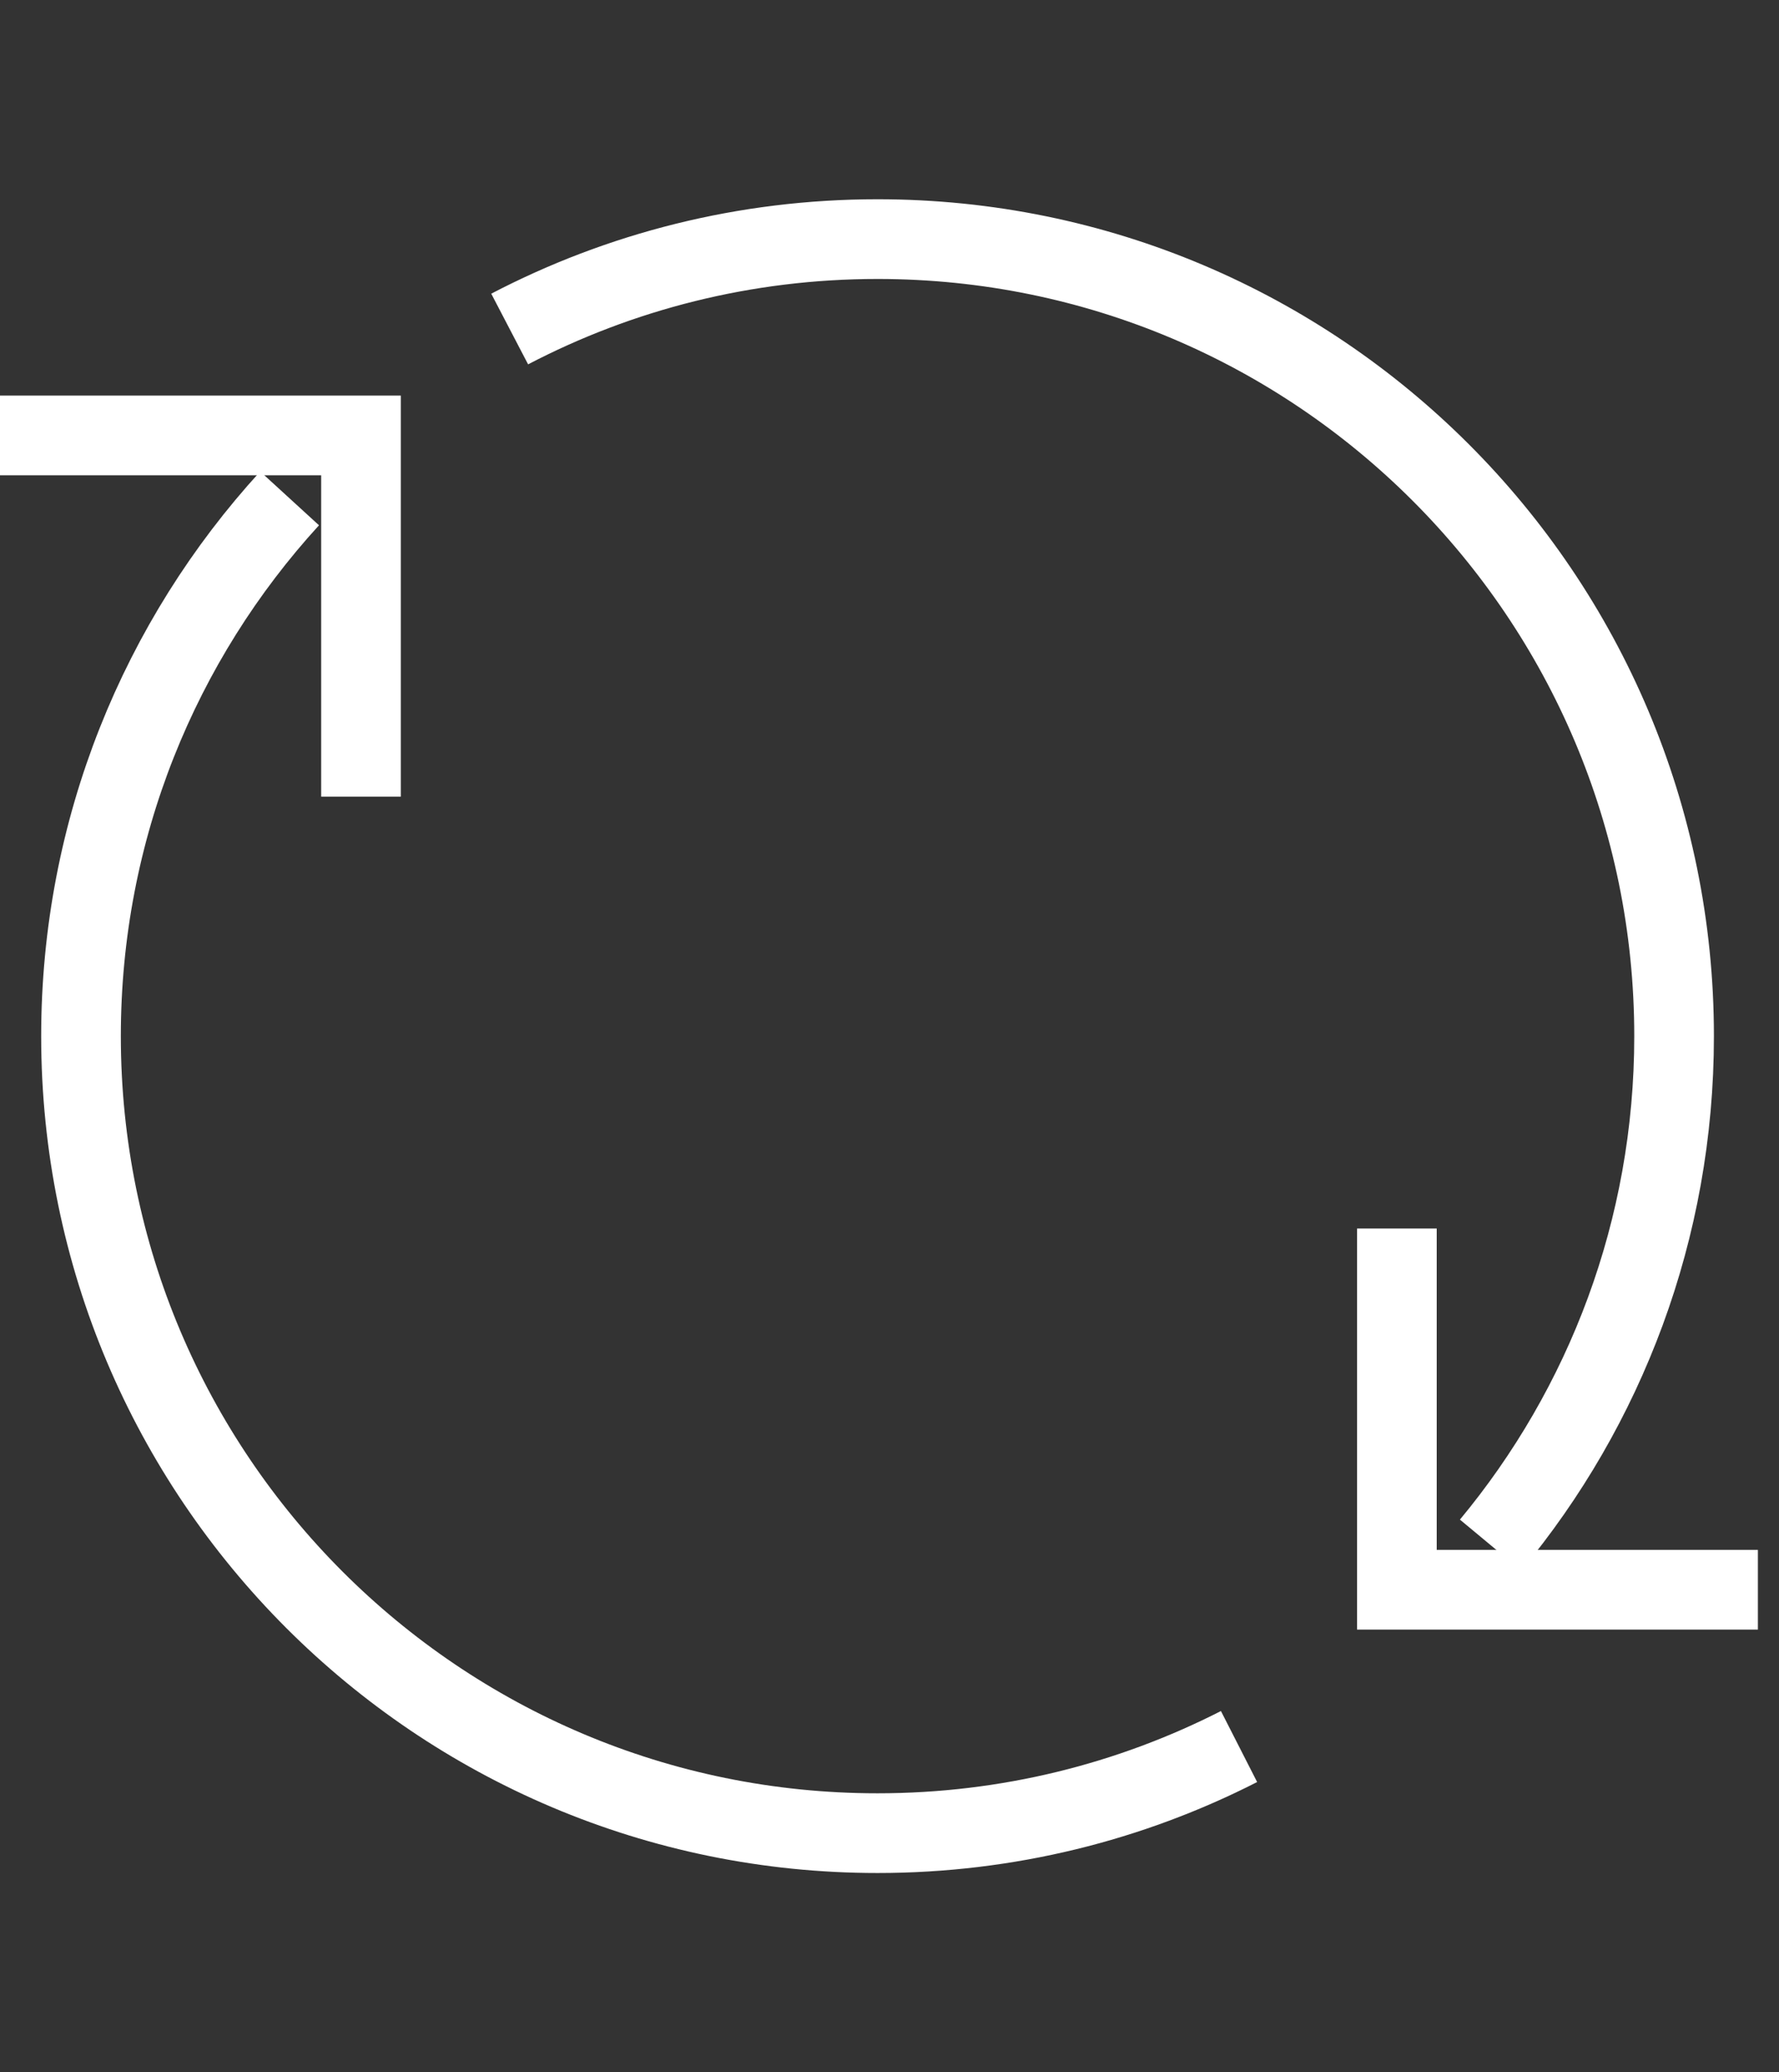
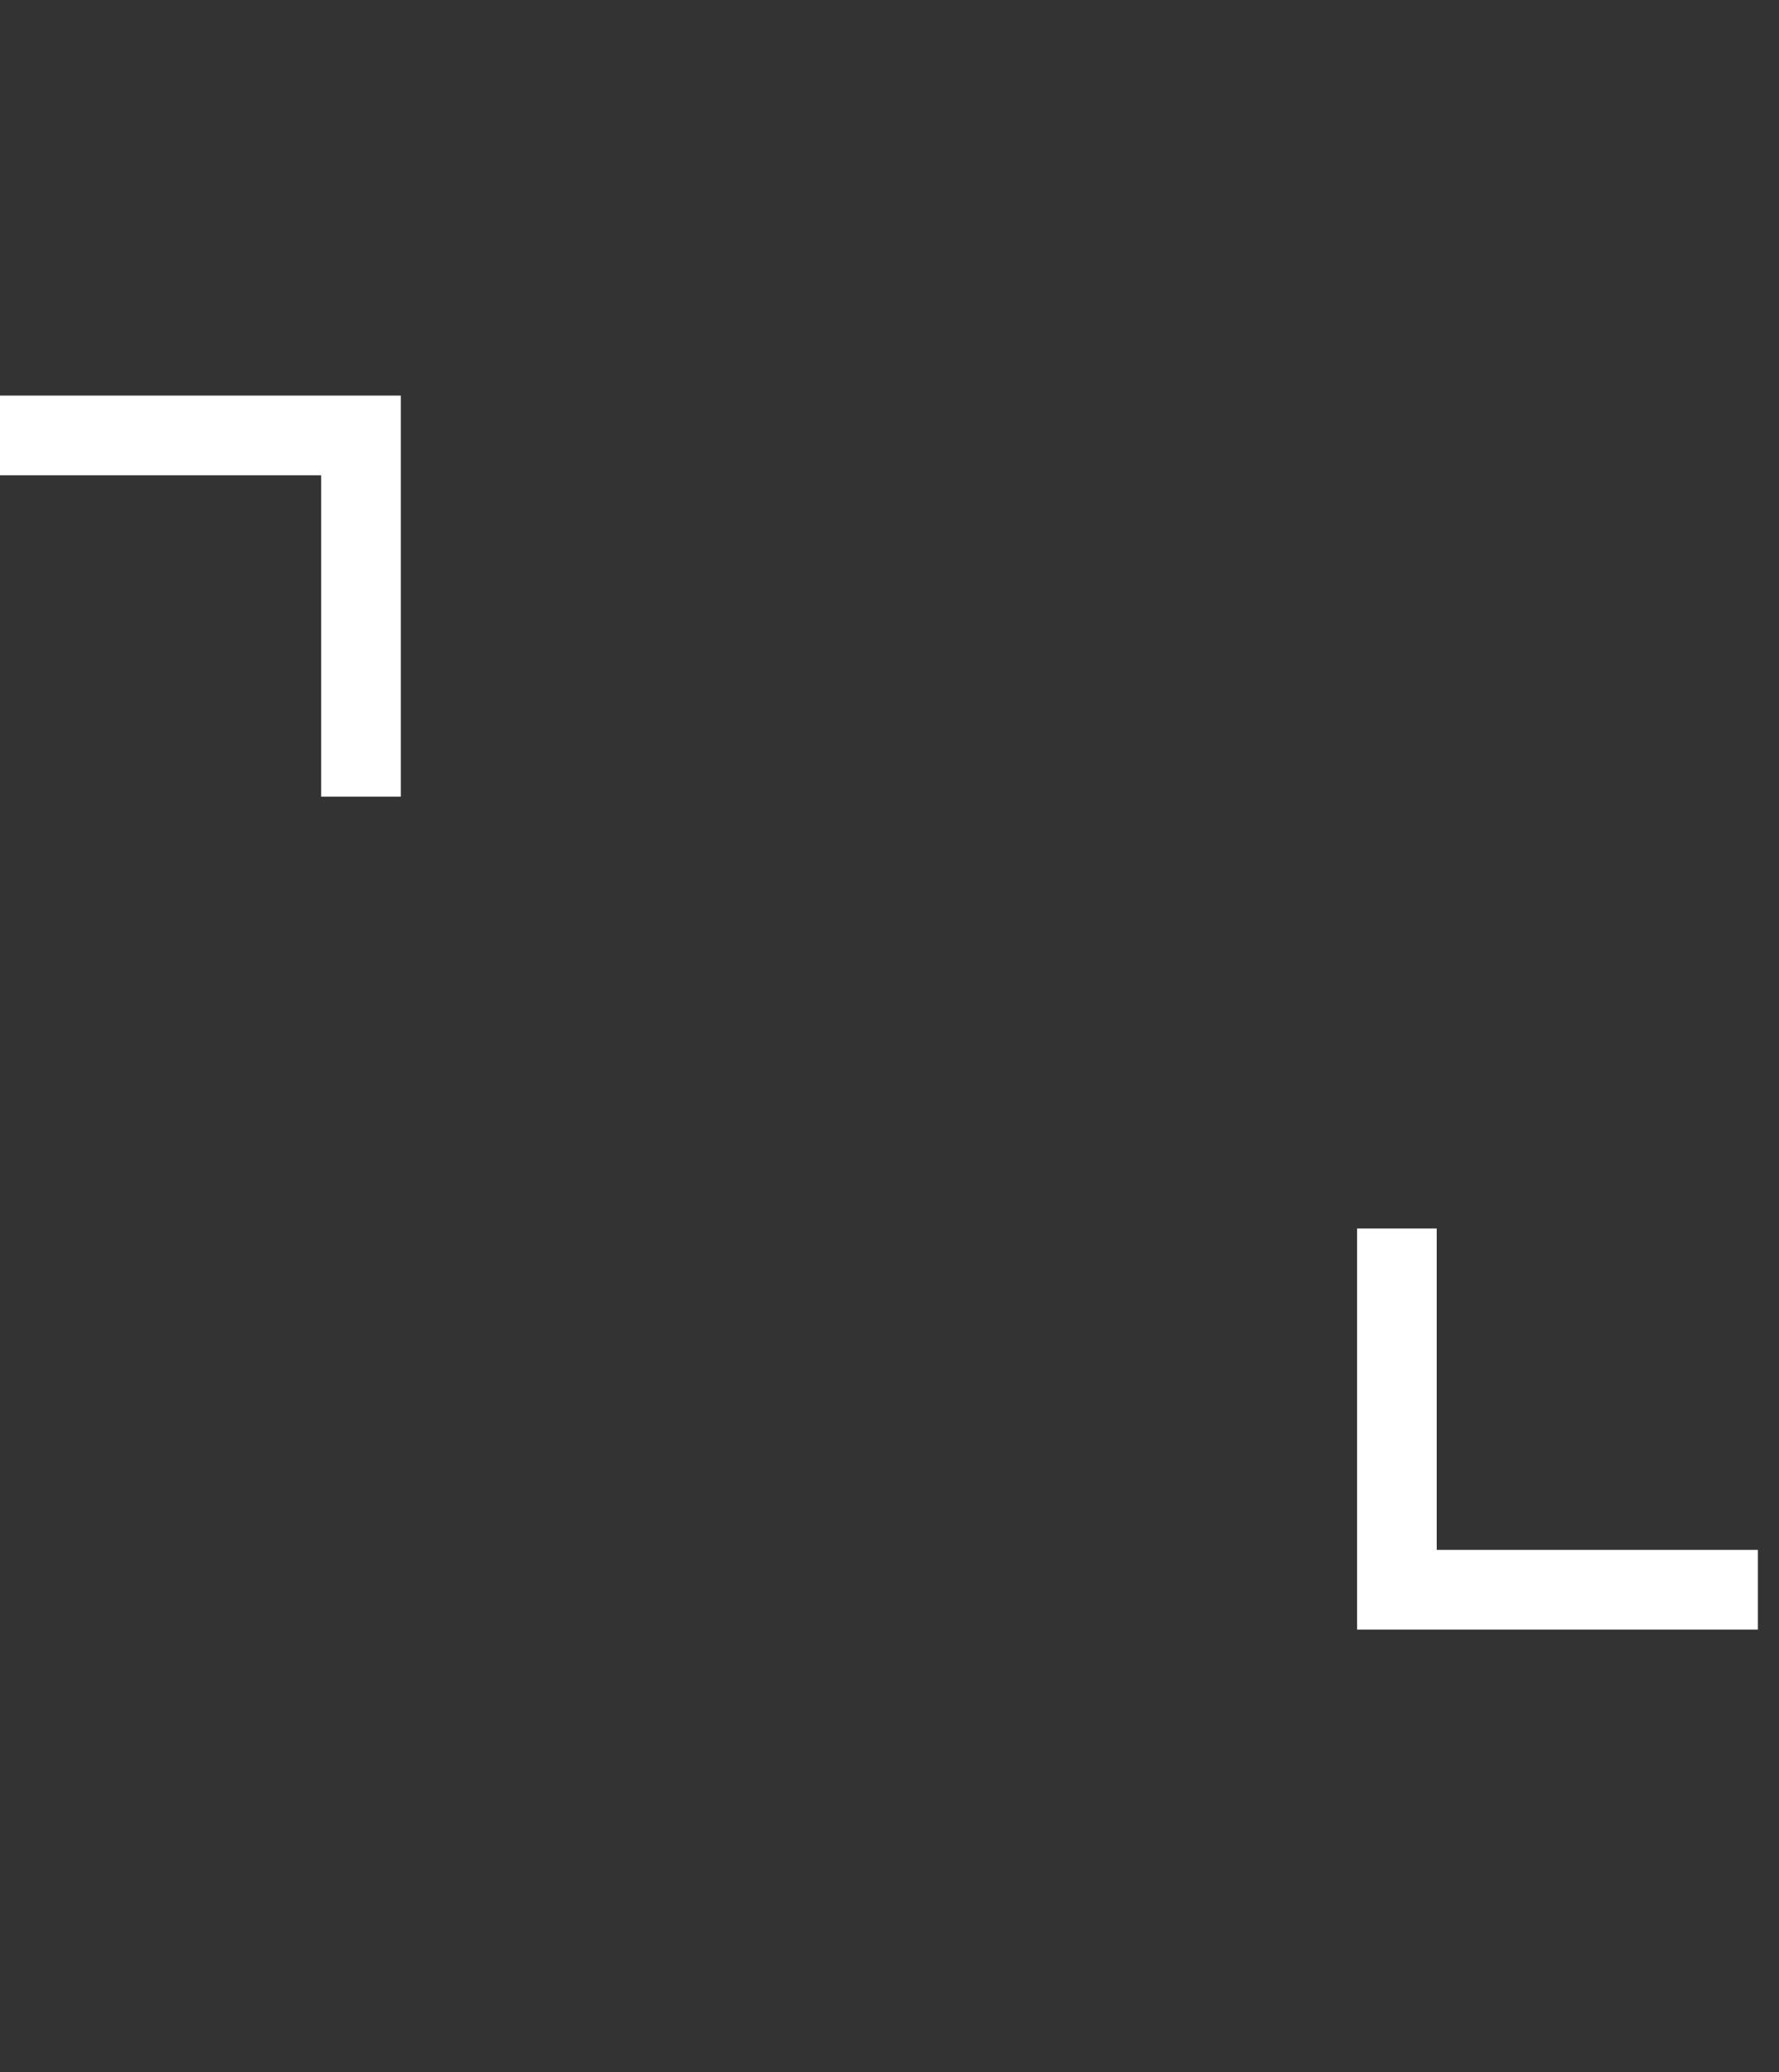
<svg xmlns="http://www.w3.org/2000/svg" width="67" height="78" viewBox="0 0 67 78" fill="none">
  <rect x="0" y="0" width="67" height="78" fill="#333333" stroke="none" />
-   <path d="M56.137 58.155C60.453 52.959 63.049 46.282 63.049 38.999C63.049 22.431 49.618 9 33.05 9C28.052 9 23.339 10.222 19.195 12.384M10.907 18.759C6.028 24.094 3.051 31.199 3.051 38.999C3.051 55.567 16.482 68.998 33.05 68.998C37.951 68.998 42.578 67.822 46.664 65.738" stroke="white" stroke-width="3" />
  <path d="M0 16.389H13.596V29.985" stroke="white" stroke-width="3" />
  <path d="M66.205 59.836H52.609V46.24" stroke="white" stroke-width="3" />
</svg>